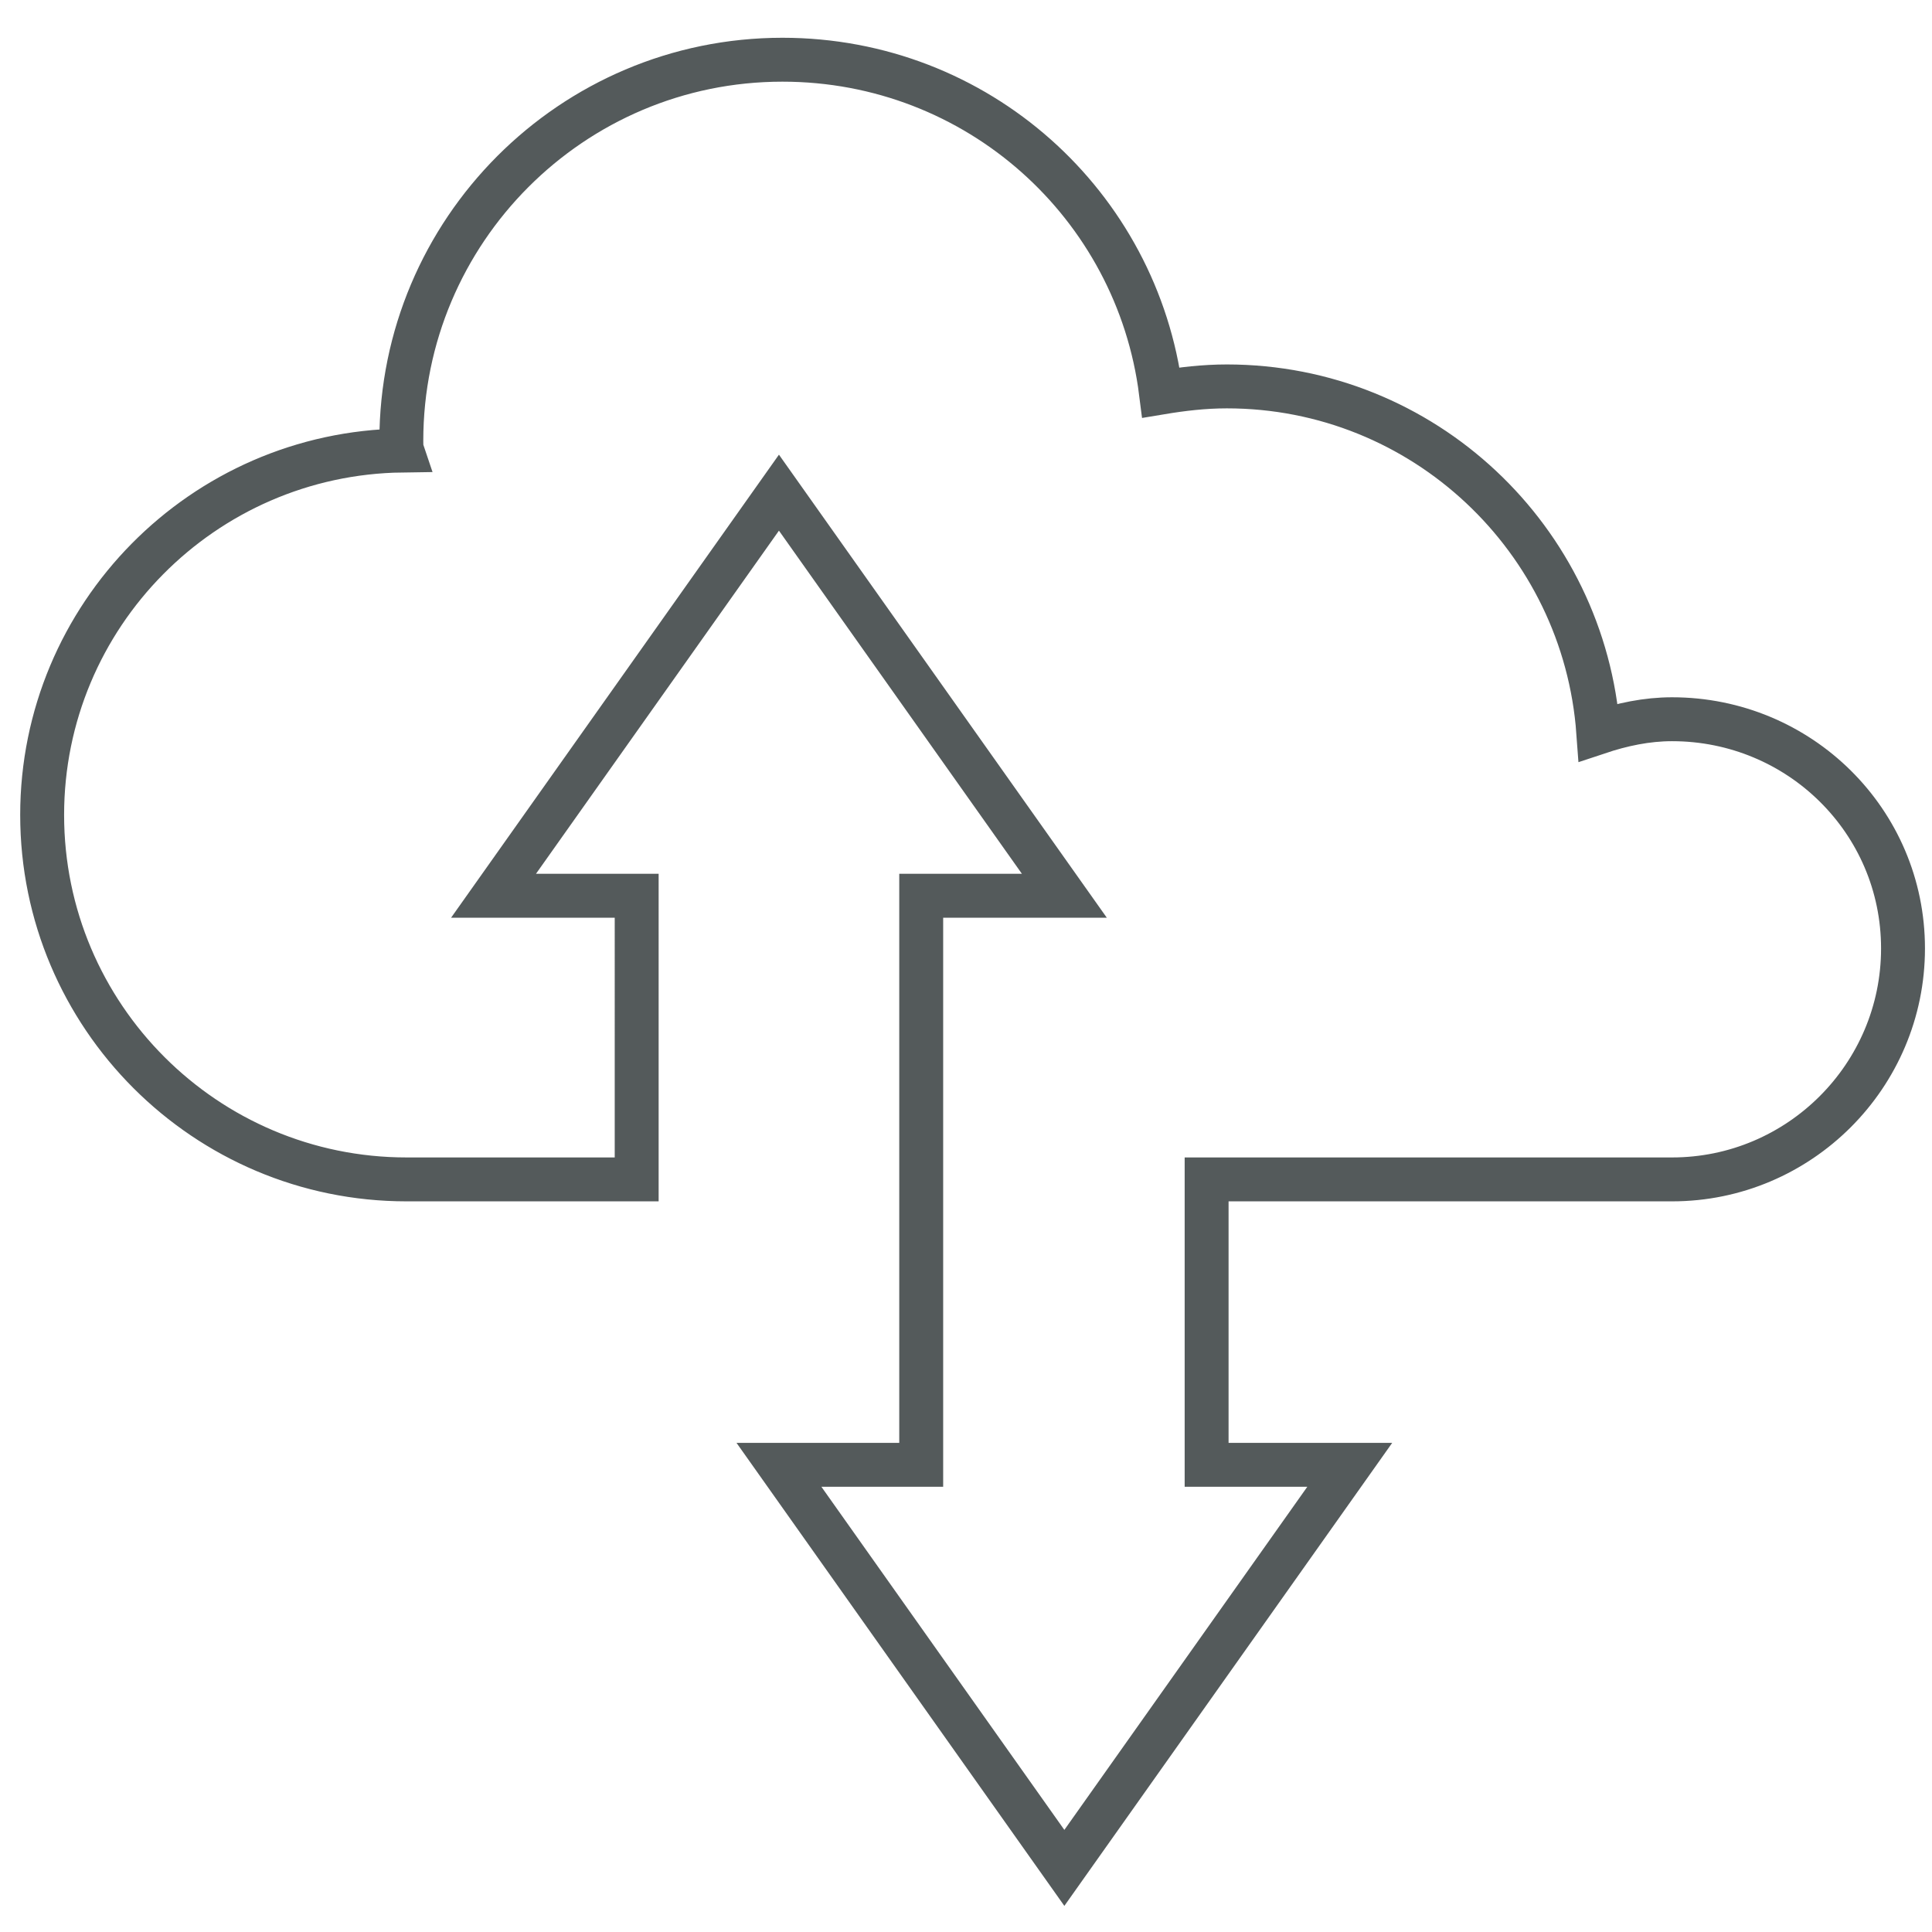
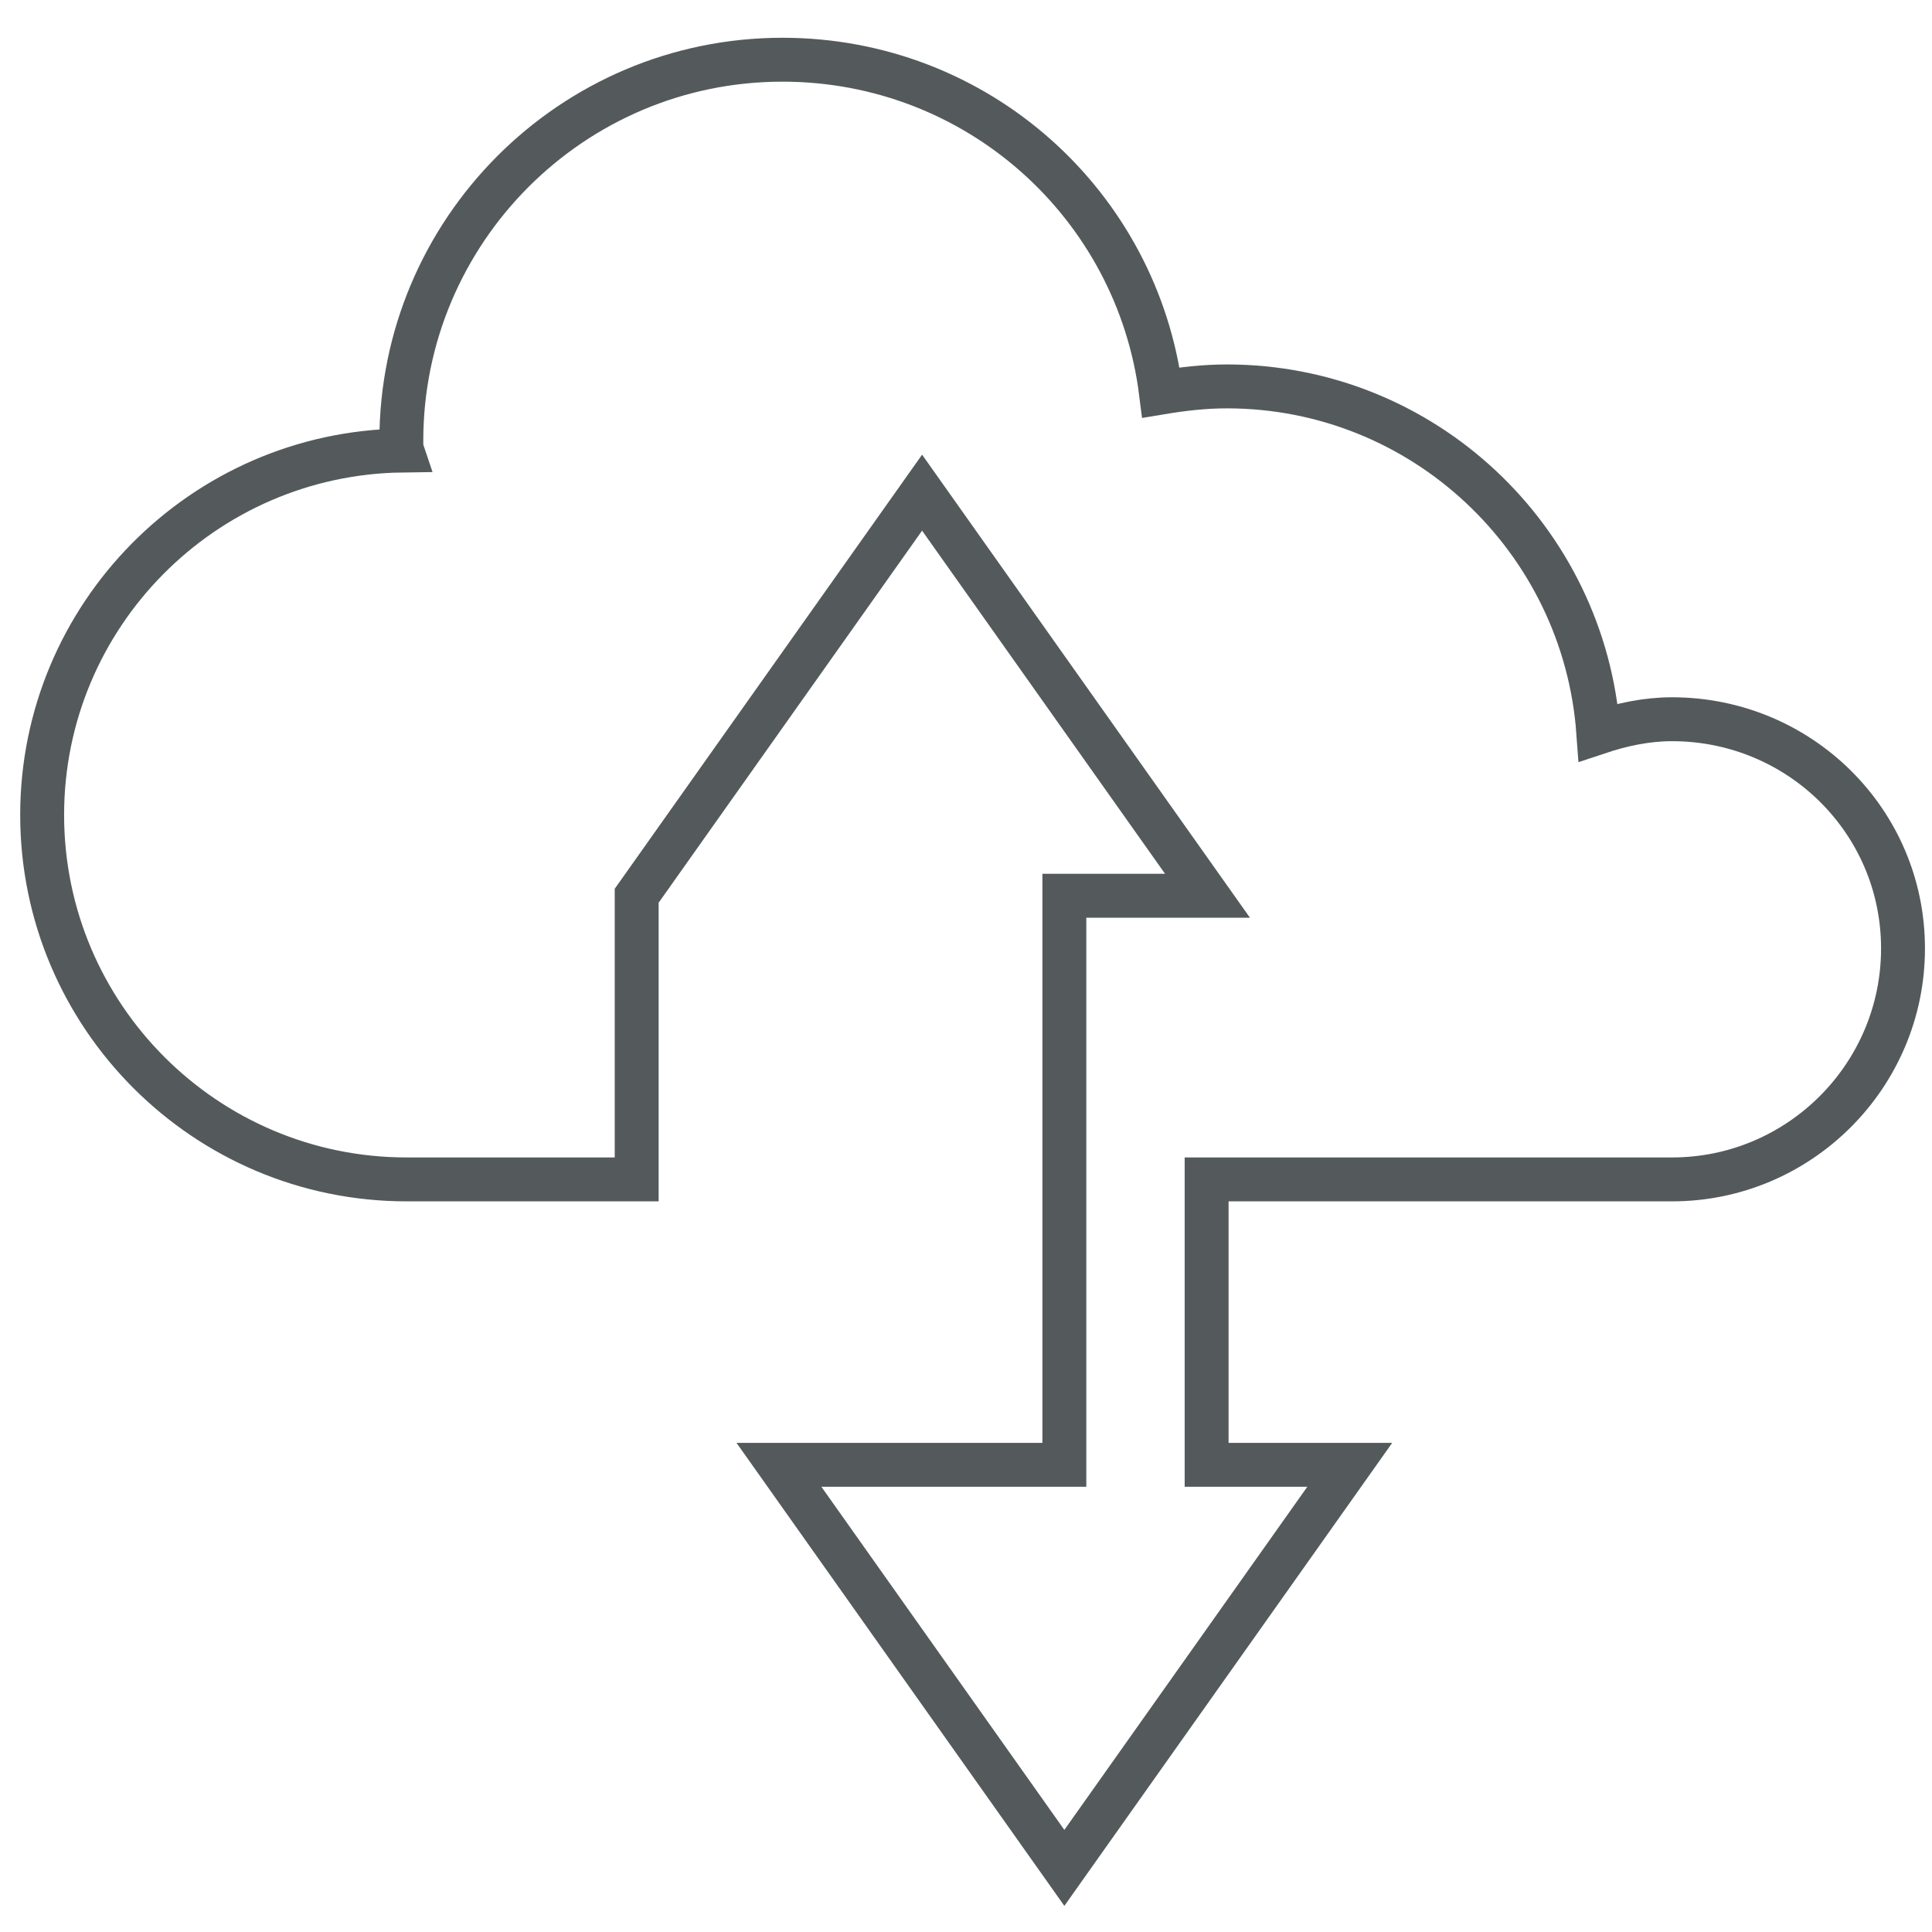
<svg xmlns="http://www.w3.org/2000/svg" version="1.1" id="Layer_1" x="0px" y="0px" viewBox="0 0 220 220" style="enable-background:new 0 0 220 220;" xml:space="preserve">
  <style type="text/css">
	.st0{fill:none;stroke:#545A5B;stroke-width:5;stroke-miterlimit:10;}
</style>
  <g>
-     <path class="st0" d="M190.4,81.9c-2.9,0-5.7,0.6-8.4,1.5c-1.6-22-19.9-39.4-42.3-39.4c-2.6,0-5.1,0.3-7.5,0.7   c-2.7-21.4-20.9-37.9-43.1-37.9c-24,0-43.4,19.5-43.4,43.4c0,0.4,0,0.8,0.1,1.1c-22.7,0.3-41,18.8-41,41.5   c0,22.9,18.6,41.5,41.5,41.5h26.2V102H56.2l32.5-45.9l32.5,45.9h-16.3v29.5v2.9v2.9v29.5H88.7l32.5,45.9l32.5-45.9h-16.3v-32.5h53   c14.5,0,26.3-11.8,26.3-26.3S204.9,81.9,190.4,81.9z" />
+     <path class="st0" d="M190.4,81.9c-2.9,0-5.7,0.6-8.4,1.5c-1.6-22-19.9-39.4-42.3-39.4c-2.6,0-5.1,0.3-7.5,0.7   c-2.7-21.4-20.9-37.9-43.1-37.9c-24,0-43.4,19.5-43.4,43.4c0,0.4,0,0.8,0.1,1.1c-22.7,0.3-41,18.8-41,41.5   c0,22.9,18.6,41.5,41.5,41.5h26.2V102l32.5-45.9l32.5,45.9h-16.3v29.5v2.9v2.9v29.5H88.7l32.5,45.9l32.5-45.9h-16.3v-32.5h53   c14.5,0,26.3-11.8,26.3-26.3S204.9,81.9,190.4,81.9z" />
  </g>
</svg>